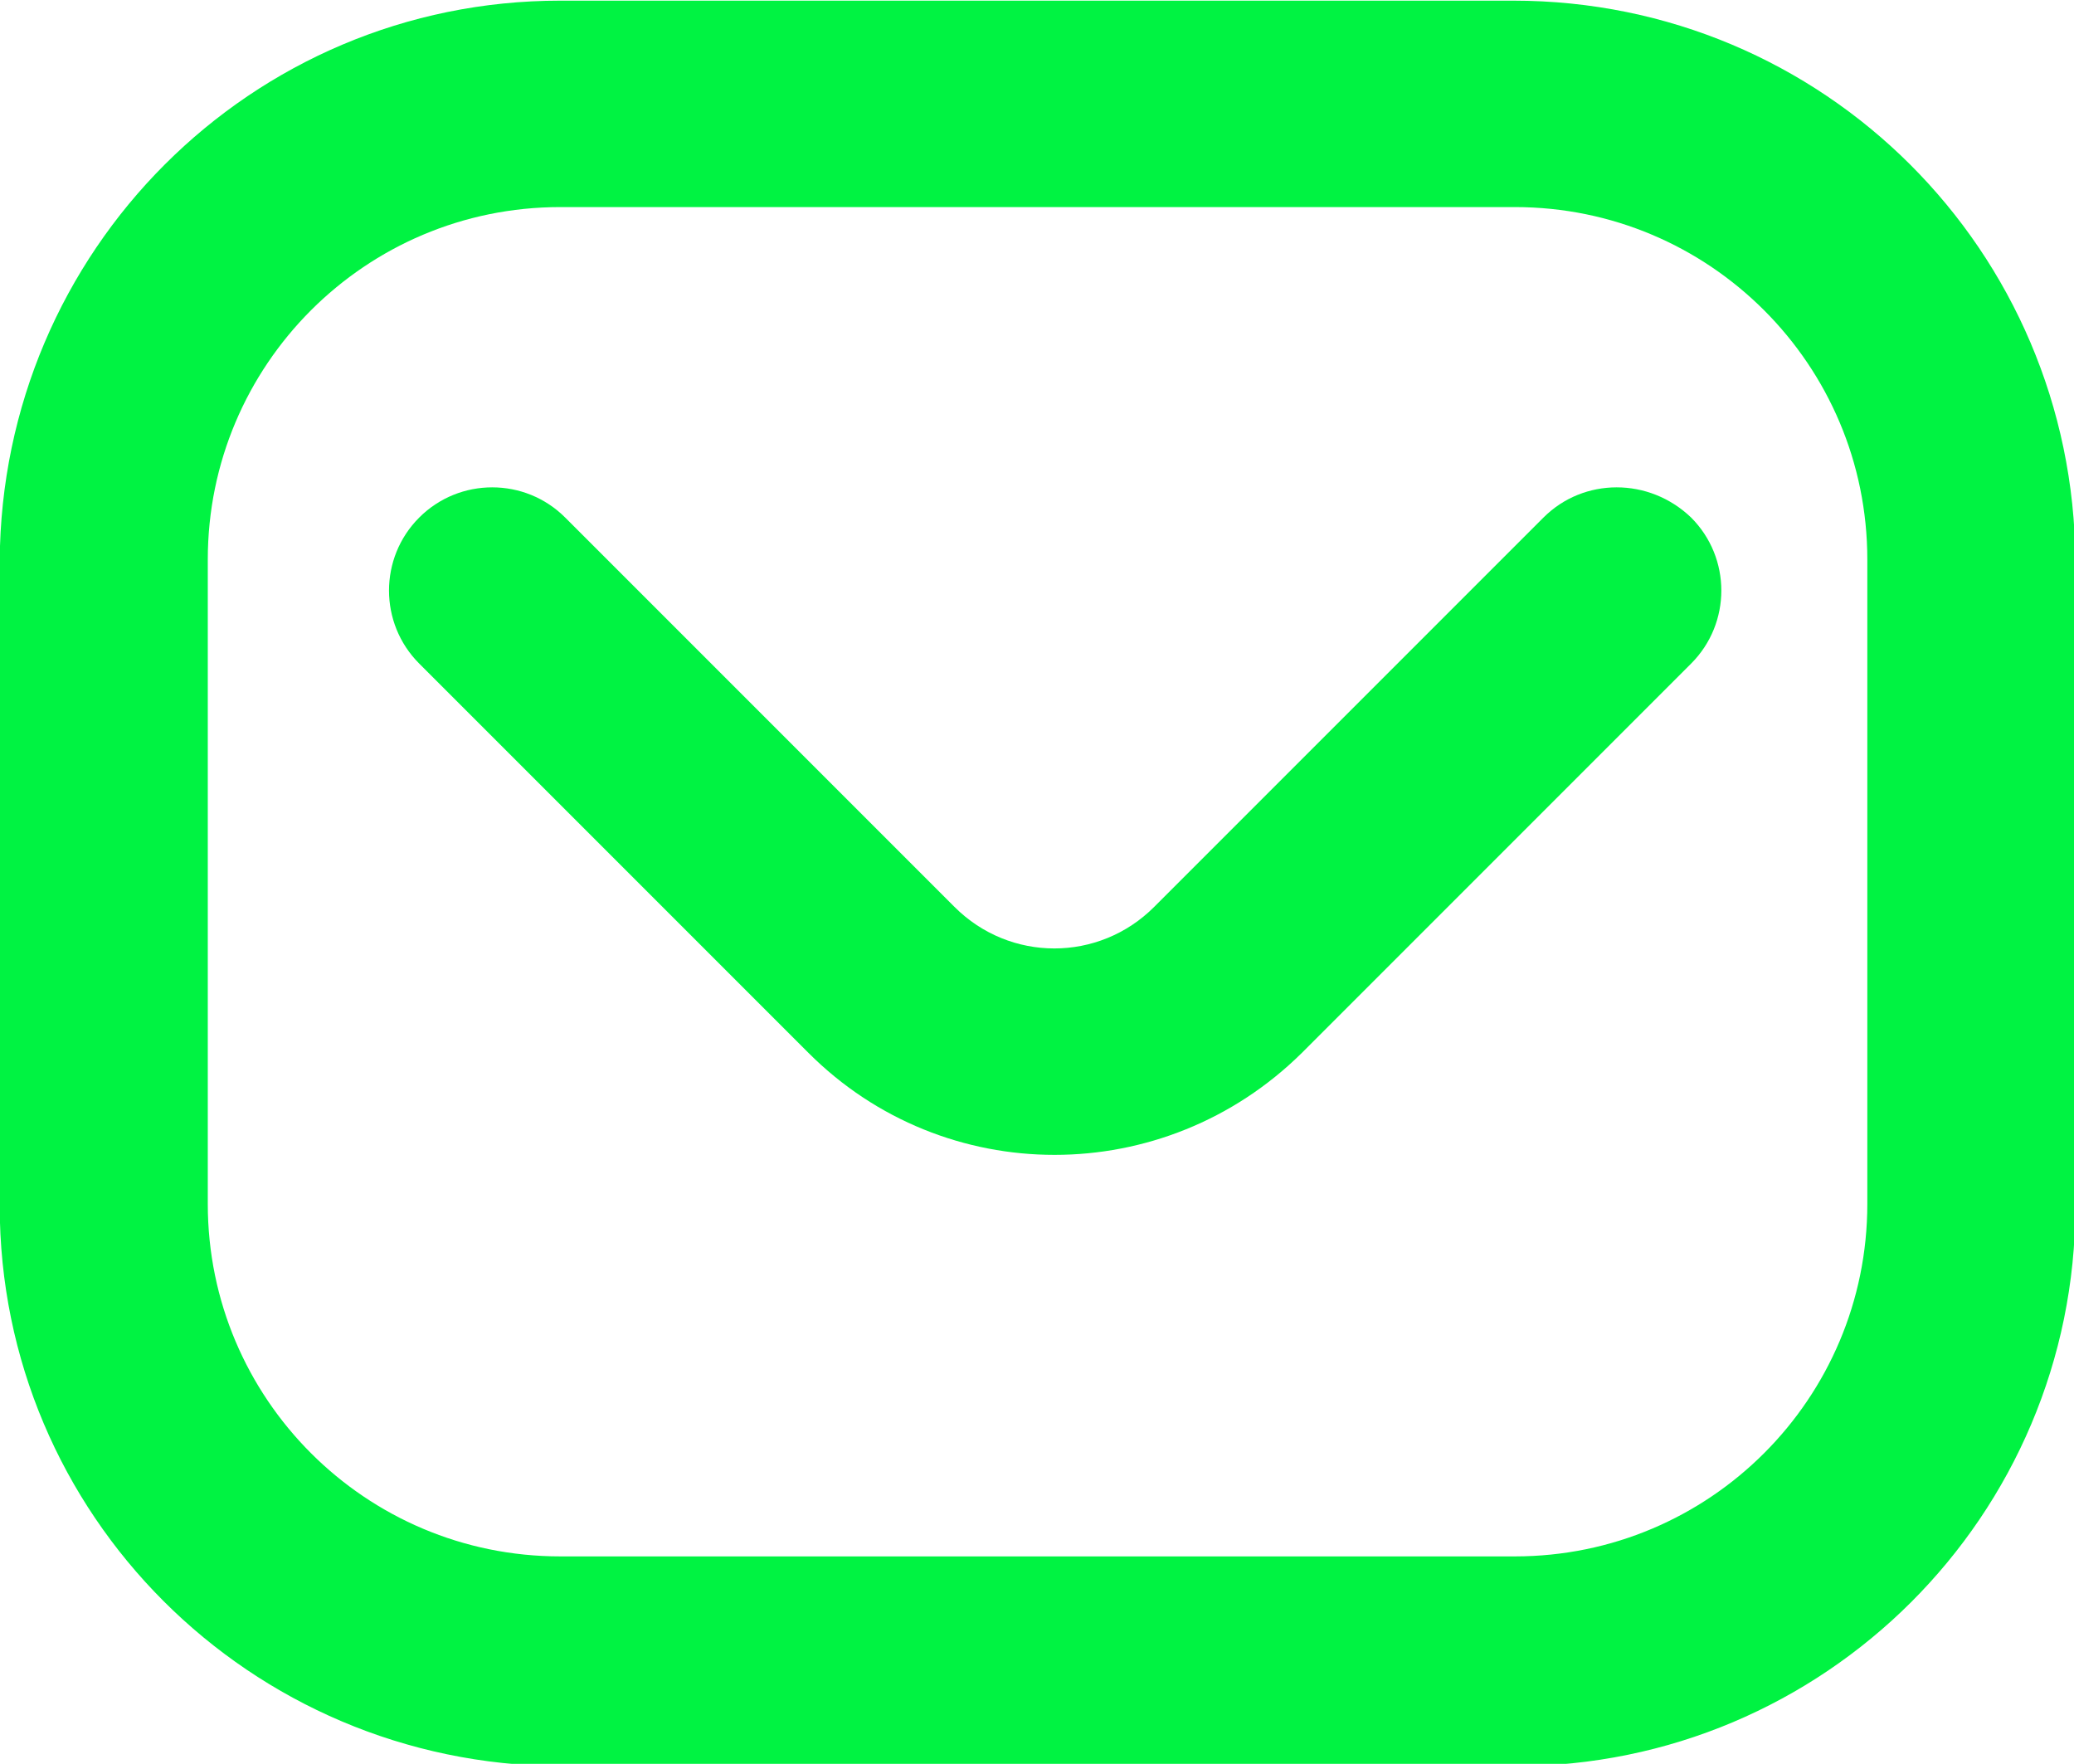
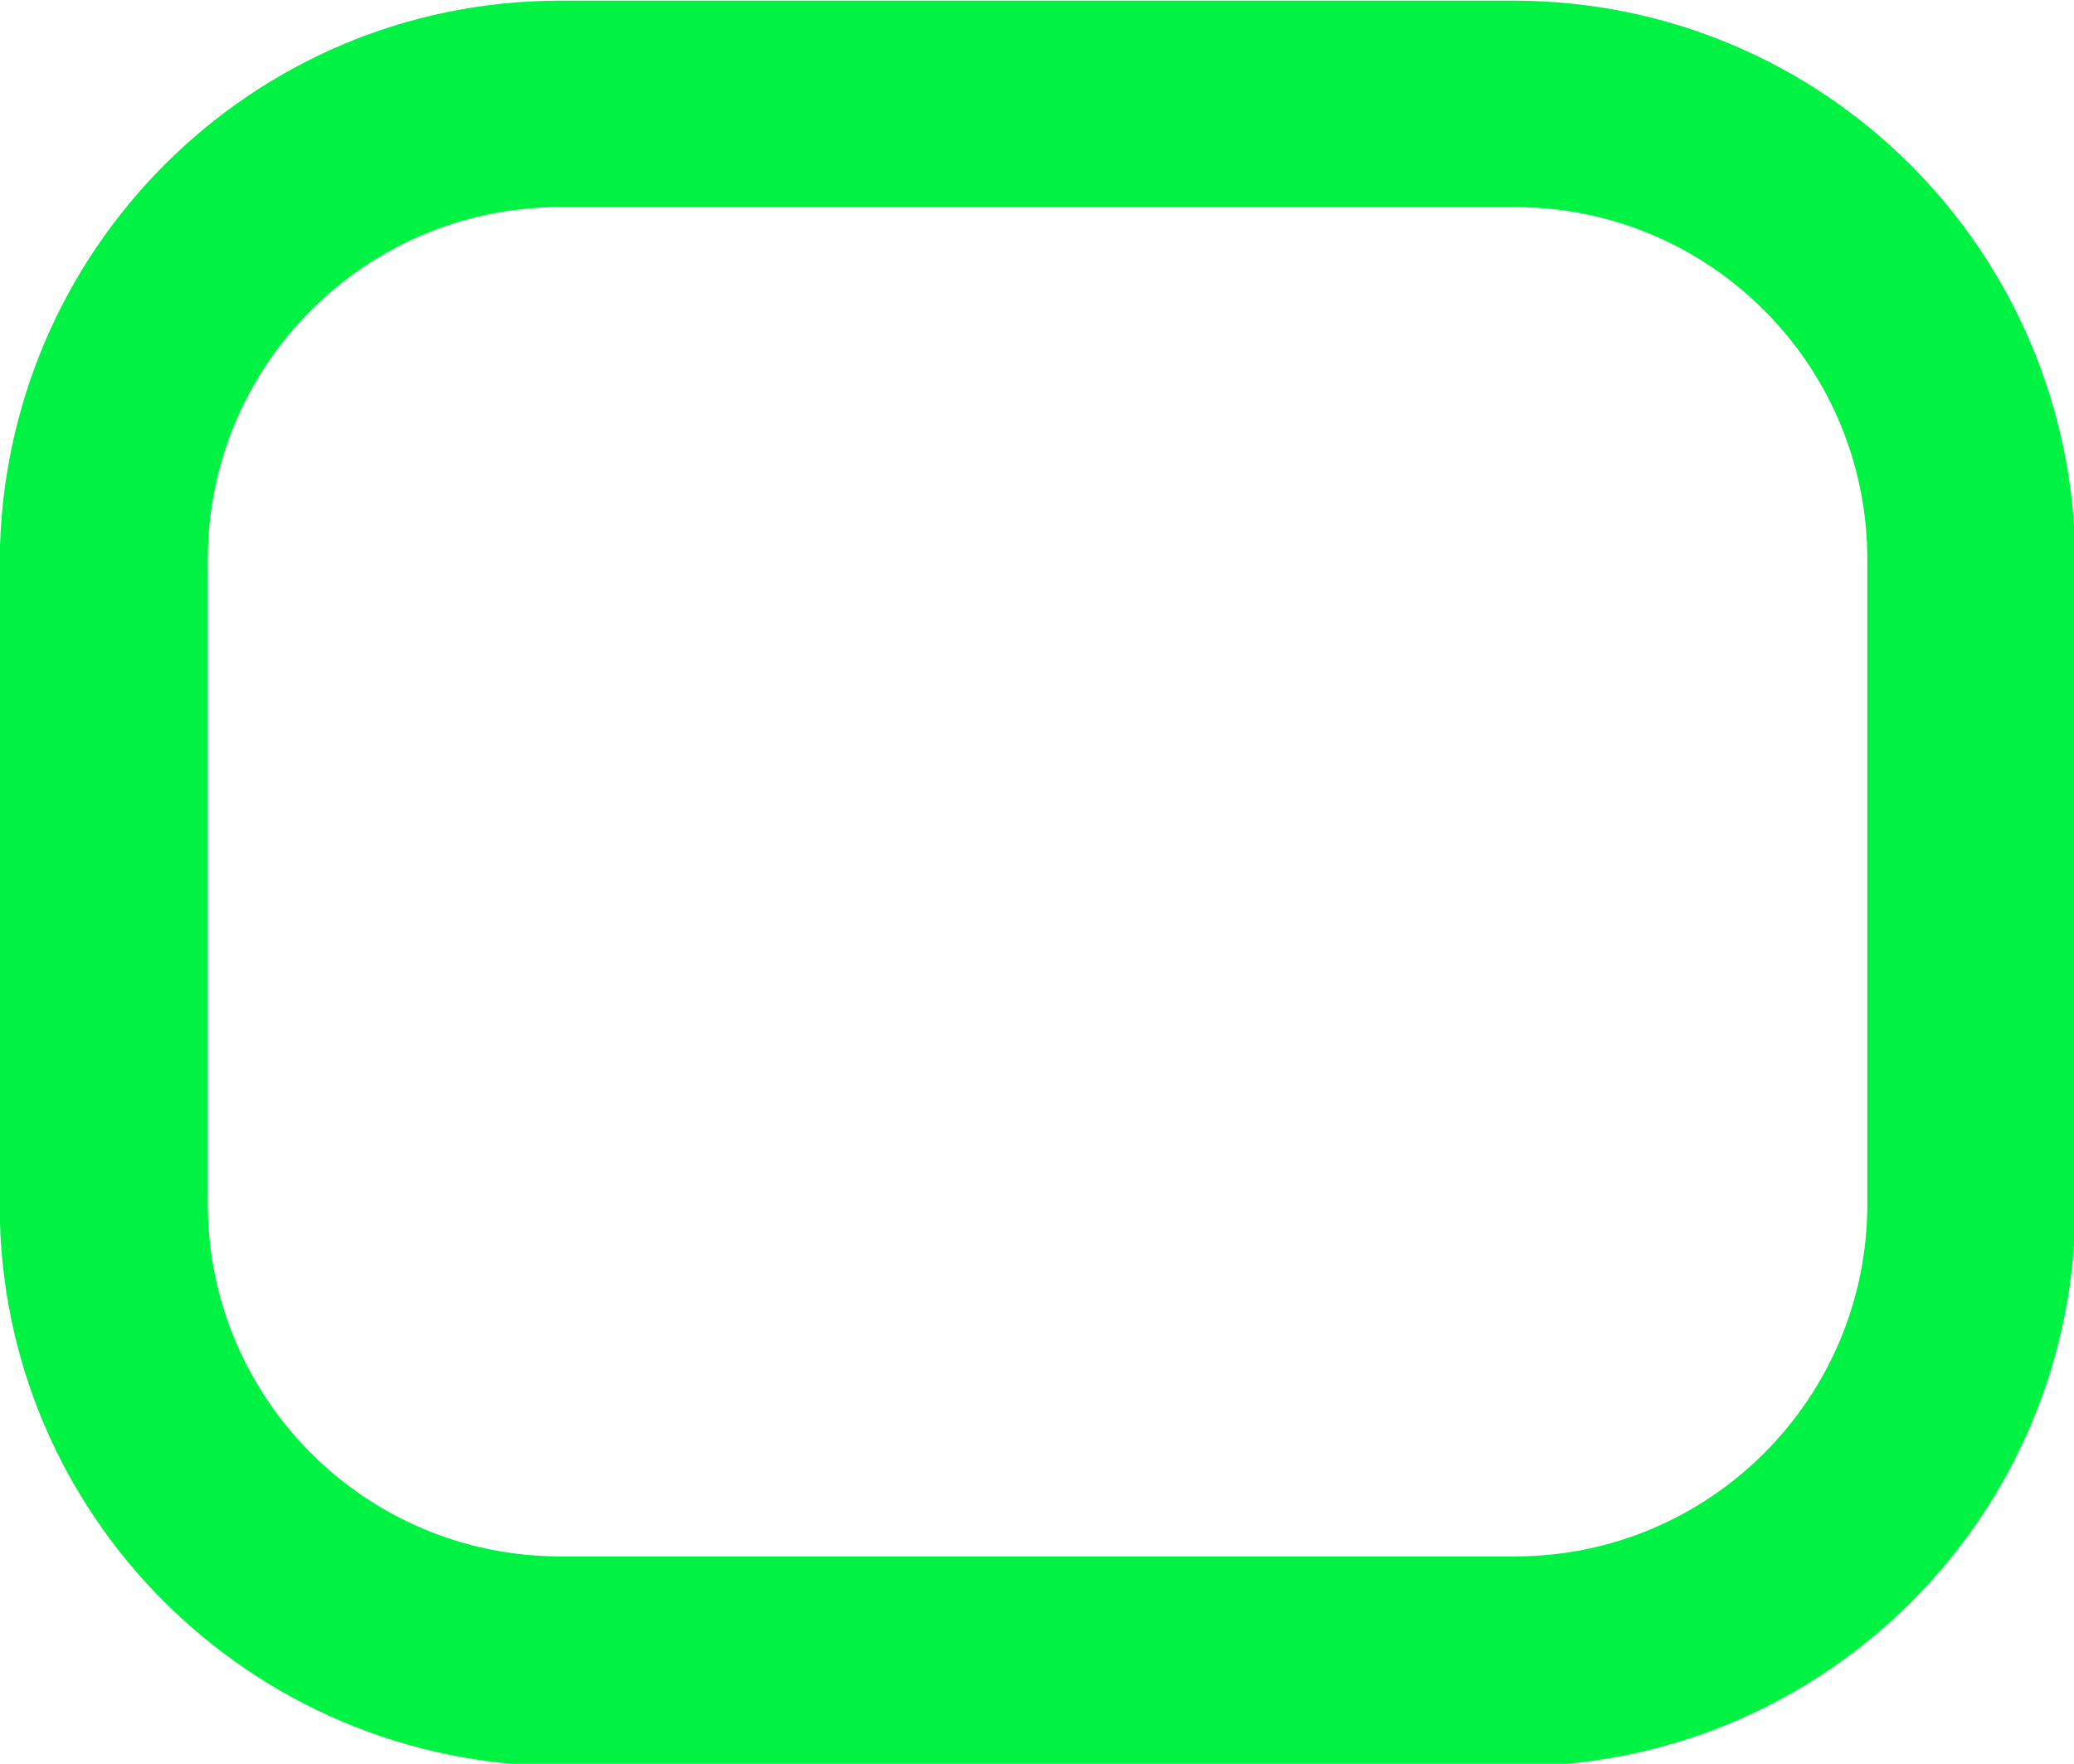
<svg xmlns="http://www.w3.org/2000/svg" version="1.1" id="Capa_1" x="0px" y="0px" viewBox="0 0 123.6 105.1" style="enable-background:new 0 0 123.6 105.1;" xml:space="preserve">
  <style type="text/css">
	.st0{fill:#00F342;}
</style>
  <g id="Group_3" transform="translate(168.383 225.439)">
    <path id="Path_10" class="st0" d="M-78.2-225.4H-135c-18.4,0-33.3,14.9-33.4,33.4v38.4c0,18.4,14.9,33.3,33.4,33.4h56.9   c18.4,0,33.4-14.9,33.4-33.4v-38.4C-44.8-210.5-59.7-225.4-78.2-225.4z M-57.1-153.7c0,11.6-9.4,21-21,21H-135   c-11.6,0-21-9.4-21-21v-38.4c0-11.6,9.4-21,21-21h56.9c11.6,0,21,9.4,21,21V-153.7z" />
-     <path id="Path_11" class="st0" d="M-76.4-194.6l-23.2,23.2c-3.3,3.3-8.6,3.3-11.9,0l-23.2-23.2c-2.4-2.4-6.3-2.4-8.7,0   c-2.4,2.4-2.4,6.3,0,8.7l23.2,23.2c8.1,8.1,21.2,8.1,29.4,0l23.2-23.2c2.4-2.4,2.4-6.3,0-8.7C-70.1-197-74-197-76.4-194.6   L-76.4-194.6L-76.4-194.6z" />
  </g>
</svg>